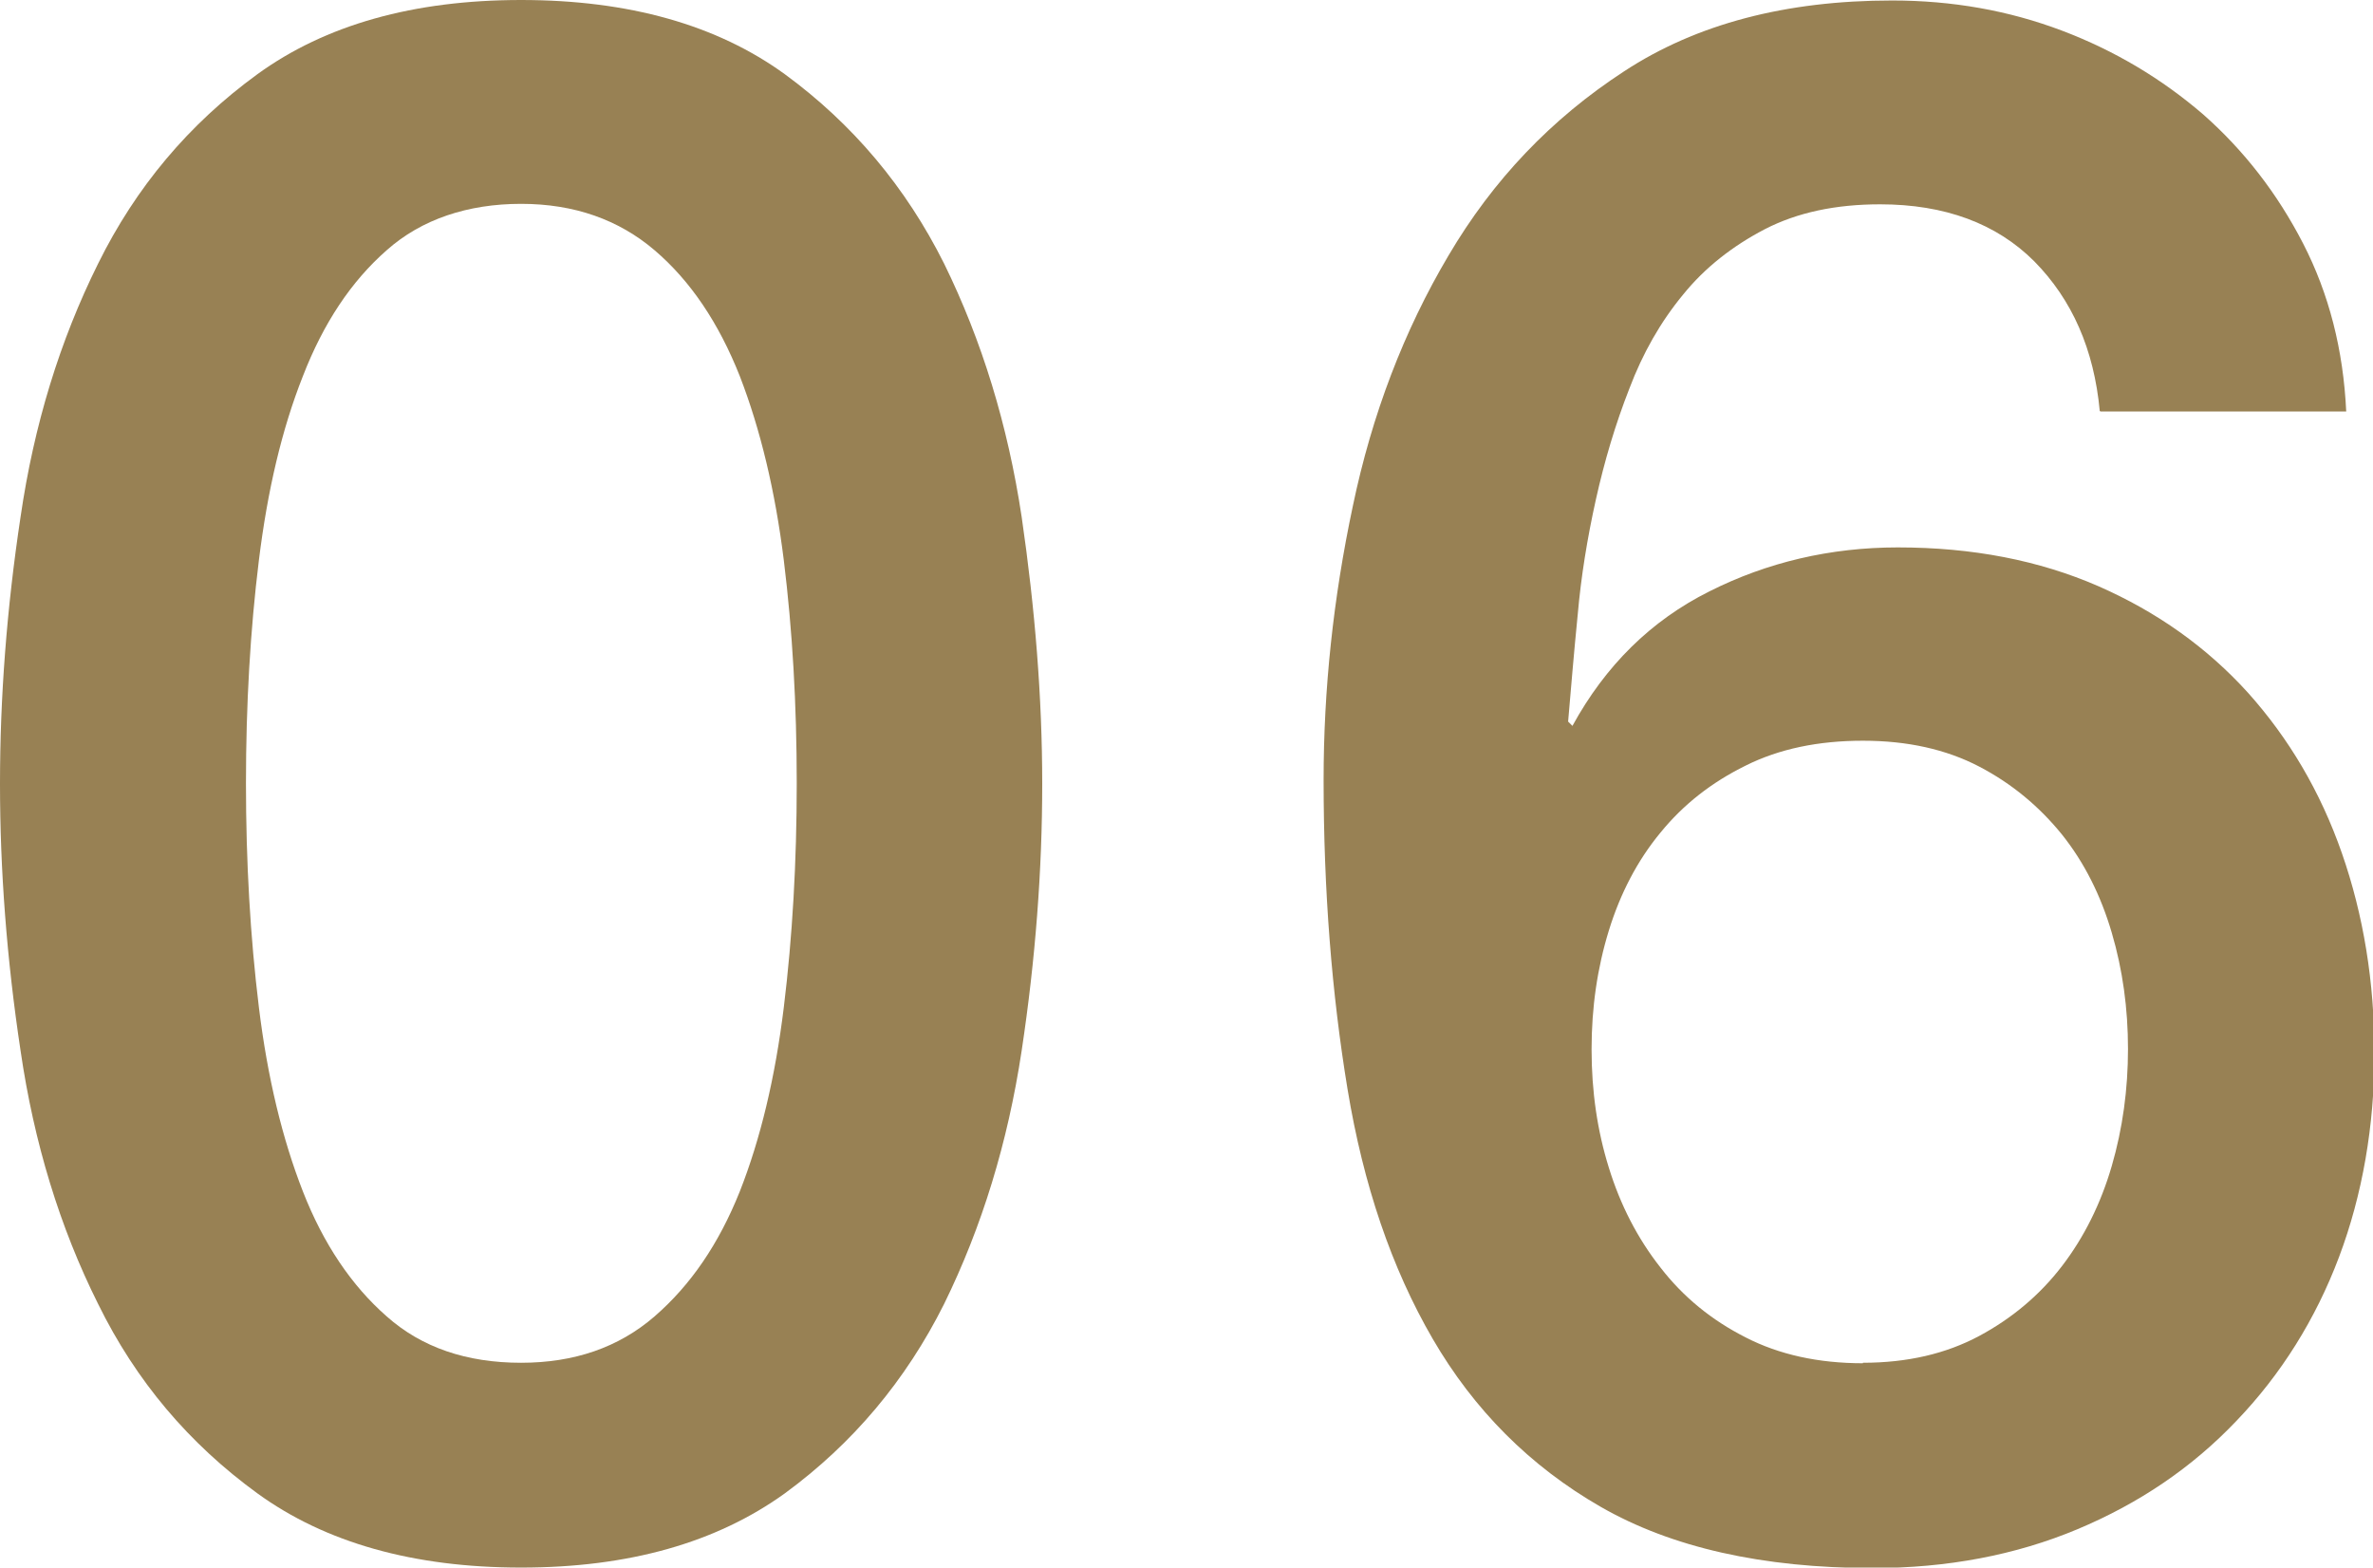
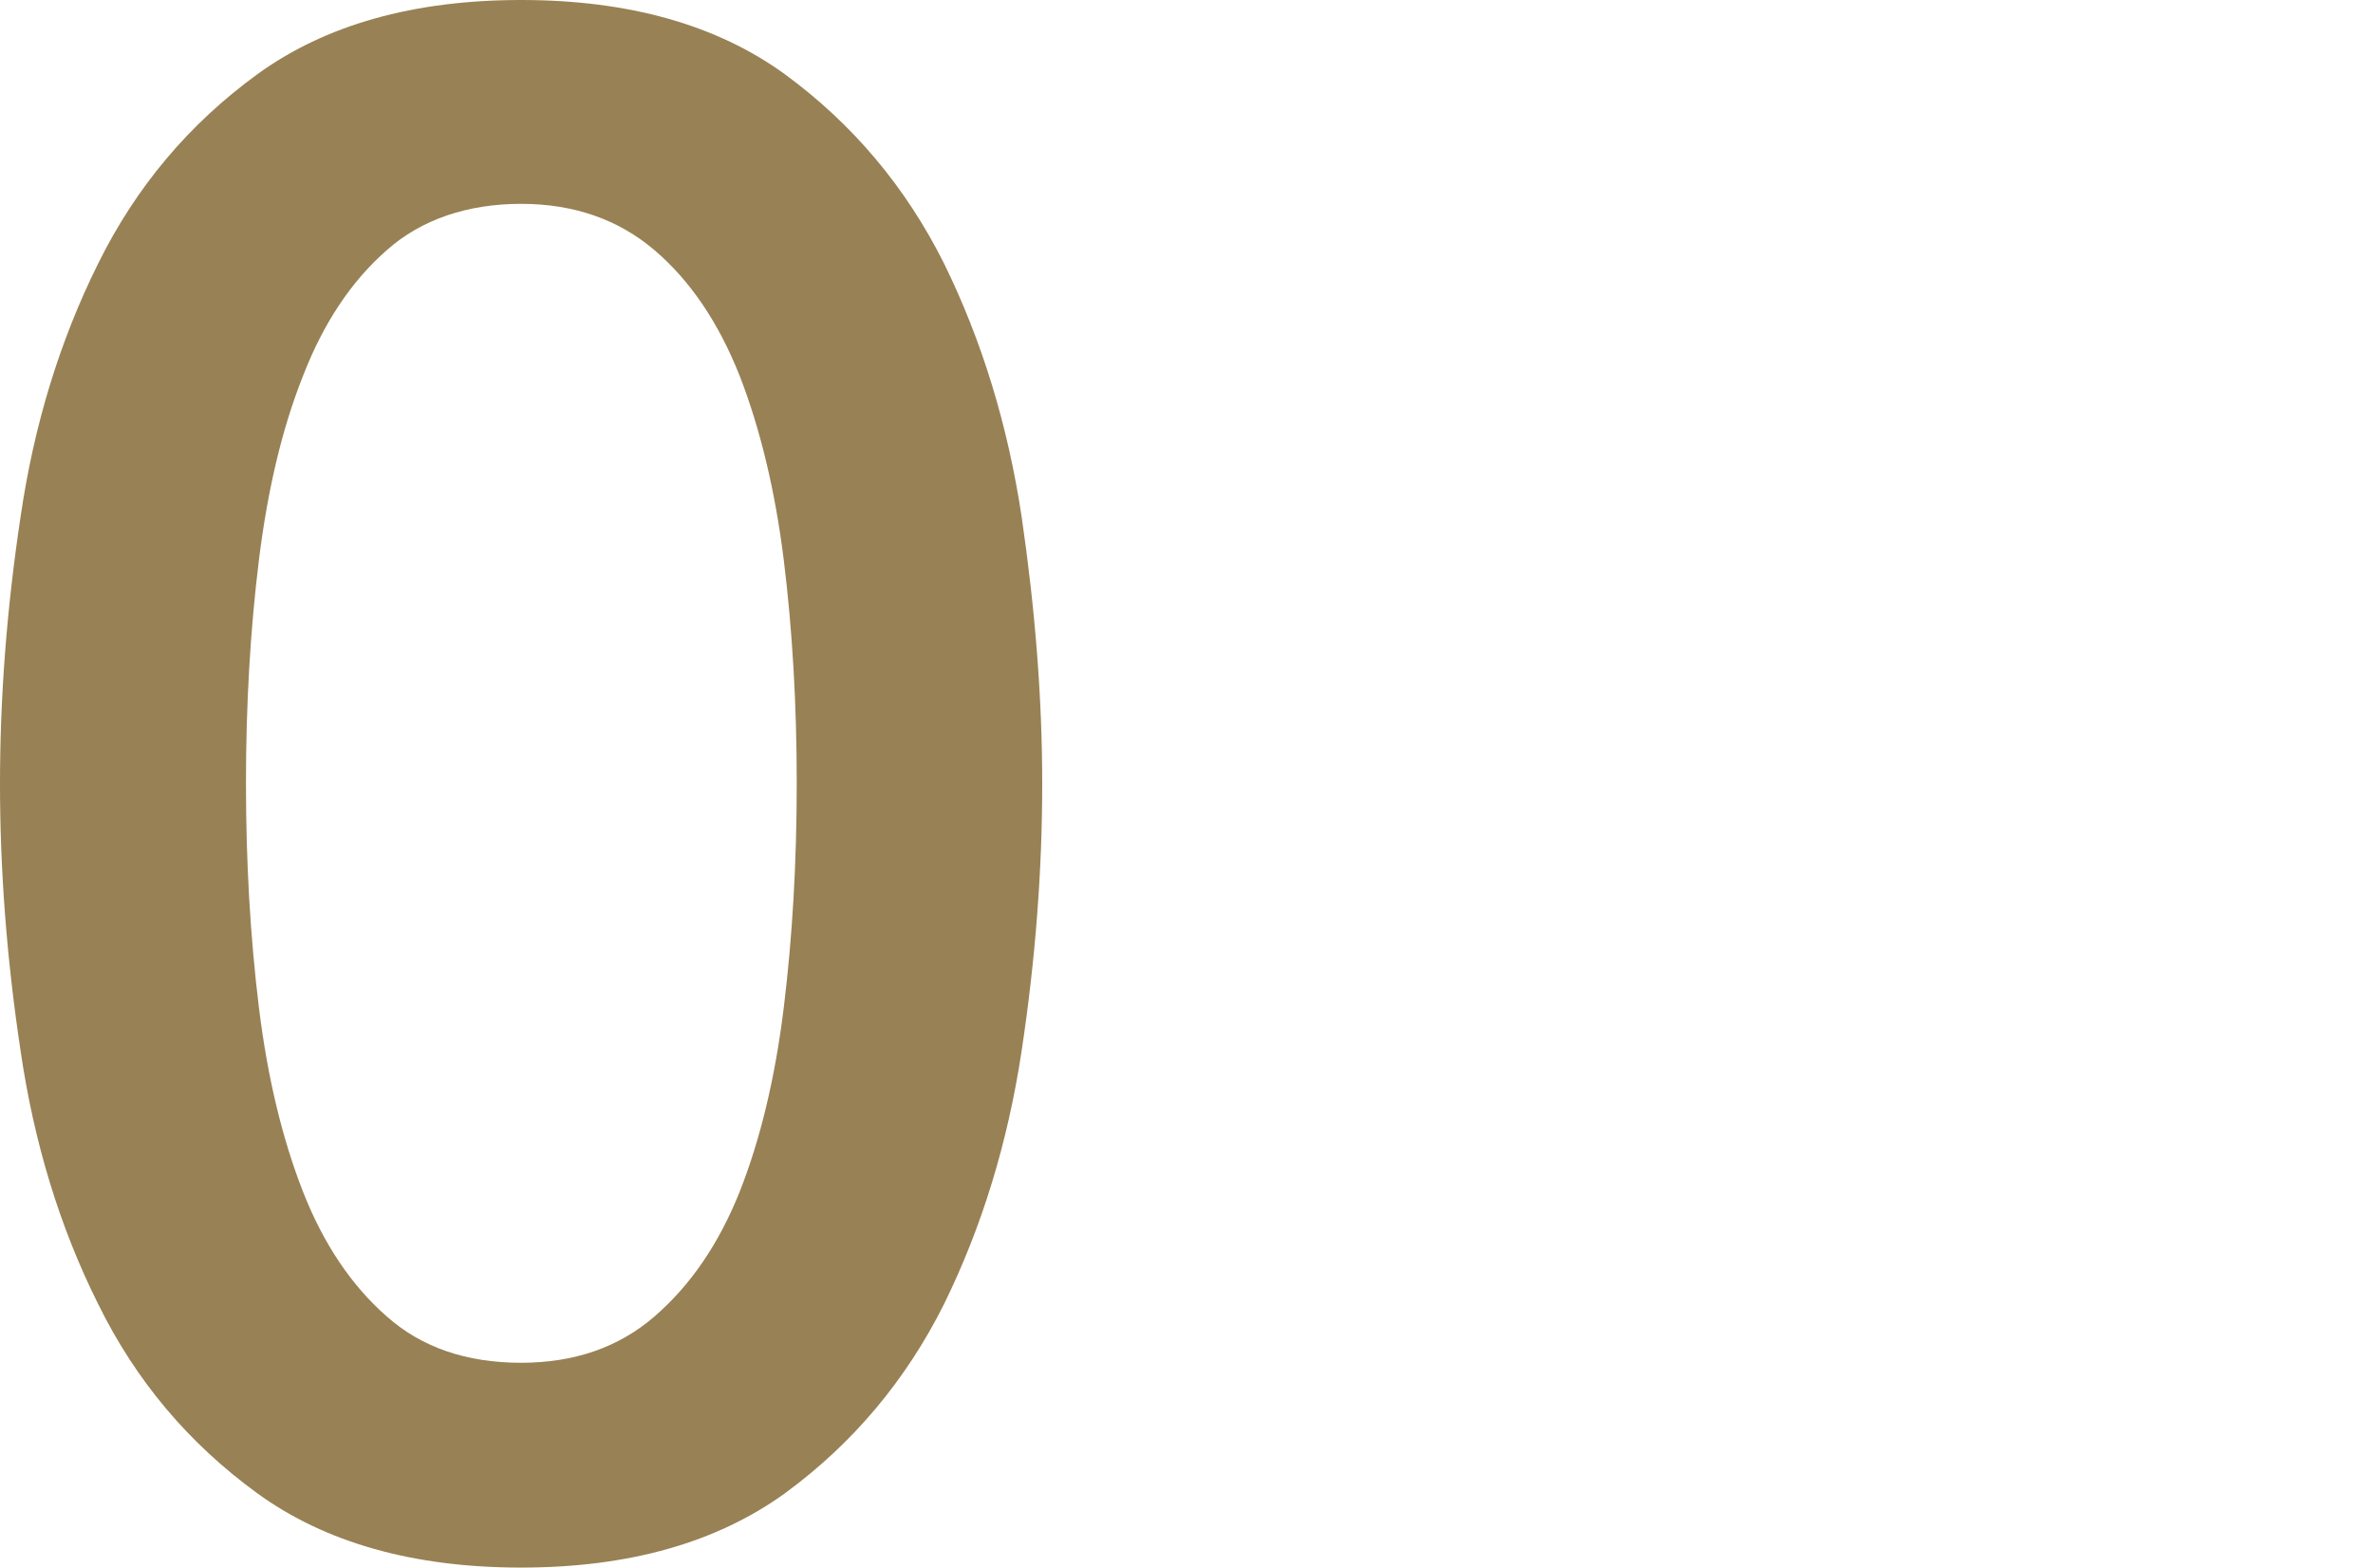
<svg xmlns="http://www.w3.org/2000/svg" viewBox="0 0 49.59 32.76">
  <g fill="#988154">
    <path d="m10.89 0c2.25 0 4.09.52 5.51 1.55 1.42 1.04 2.53 2.36 3.33 3.96.79 1.61 1.33 3.37 1.62 5.29.28 1.92.43 3.78.43 5.58s-.14 3.66-.43 5.58-.83 3.68-1.62 5.29c-.8 1.6-1.91 2.92-3.33 3.96-1.43 1.03-3.26 1.55-5.51 1.55s-4.09-.52-5.51-1.55c-1.43-1.04-2.54-2.35-3.33-3.96-.8-1.6-1.34-3.37-1.62-5.29-.29-1.92-.43-3.78-.43-5.58s.14-3.66.43-5.58c.28-1.92.82-3.68 1.62-5.29.79-1.6 1.9-2.92 3.33-3.96 1.42-1.03 3.26-1.55 5.51-1.55zm0 28.48c1.11 0 2.04-.32 2.79-.97s1.34-1.51 1.78-2.61c.43-1.09.74-2.38.92-3.85s.27-3.03.27-4.68-.09-3.2-.27-4.66c-.18-1.45-.49-2.74-.92-3.85-.44-1.11-1.03-1.99-1.78-2.63s-1.68-.97-2.79-.97-2.08.32-2.81.97c-.74.65-1.32 1.52-1.75 2.63-.44 1.11-.74 2.39-.92 3.85s-.27 3.01-.27 4.66.09 3.21.27 4.68.49 2.75.92 3.85 1.02 1.97 1.75 2.61c.73.65 1.67.97 2.81.97z" />
-     <path d="m43.88 8.59c-.12-1.29-.58-2.33-1.37-3.13-.79-.79-1.87-1.19-3.22-1.19-.93 0-1.73.17-2.41.52-.67.35-1.25.8-1.71 1.37-.47.57-.84 1.22-1.12 1.96-.29.74-.52 1.51-.7 2.32s-.31 1.61-.38 2.41c-.08.8-.14 1.54-.2 2.23l.09.09c.69-1.26 1.64-2.2 2.86-2.81 1.21-.61 2.53-.92 3.94-.92 1.56 0 2.95.27 4.19.81 1.23.54 2.27 1.28 3.13 2.23.85.95 1.51 2.06 1.96 3.35s.68 2.69.68 4.19-.25 2.95-.74 4.25-1.21 2.45-2.14 3.42c-.93.98-2.04 1.73-3.33 2.27s-2.72.81-4.27.81c-2.31 0-4.21-.43-5.69-1.28s-2.65-2.03-3.51-3.51-1.45-3.22-1.78-5.22-.5-4.15-.5-6.46c0-1.89.2-3.79.61-5.72.4-1.92 1.07-3.67 2-5.24.93-1.58 2.15-2.86 3.67-3.85 1.51-.99 3.38-1.48 5.6-1.48 1.26 0 2.44.21 3.55.63s2.09 1.01 2.95 1.75c.85.75 1.55 1.65 2.09 2.7s.84 2.22.9 3.51h-5.13zm-4.95 19.89c.93 0 1.74-.19 2.43-.56s1.27-.86 1.73-1.46.81-1.3 1.04-2.09.34-1.61.34-2.45-.11-1.65-.34-2.43-.57-1.46-1.04-2.05c-.47-.58-1.04-1.06-1.73-1.42s-1.5-.54-2.43-.54-1.75.17-2.45.52c-.71.35-1.3.81-1.78 1.4-.48.58-.84 1.27-1.08 2.05s-.36 1.6-.36 2.48.12 1.7.36 2.47c.24.78.6 1.48 1.08 2.09.48.62 1.07 1.1 1.78 1.46.7.36 1.52.54 2.45.54z" />
  </g>
</svg>